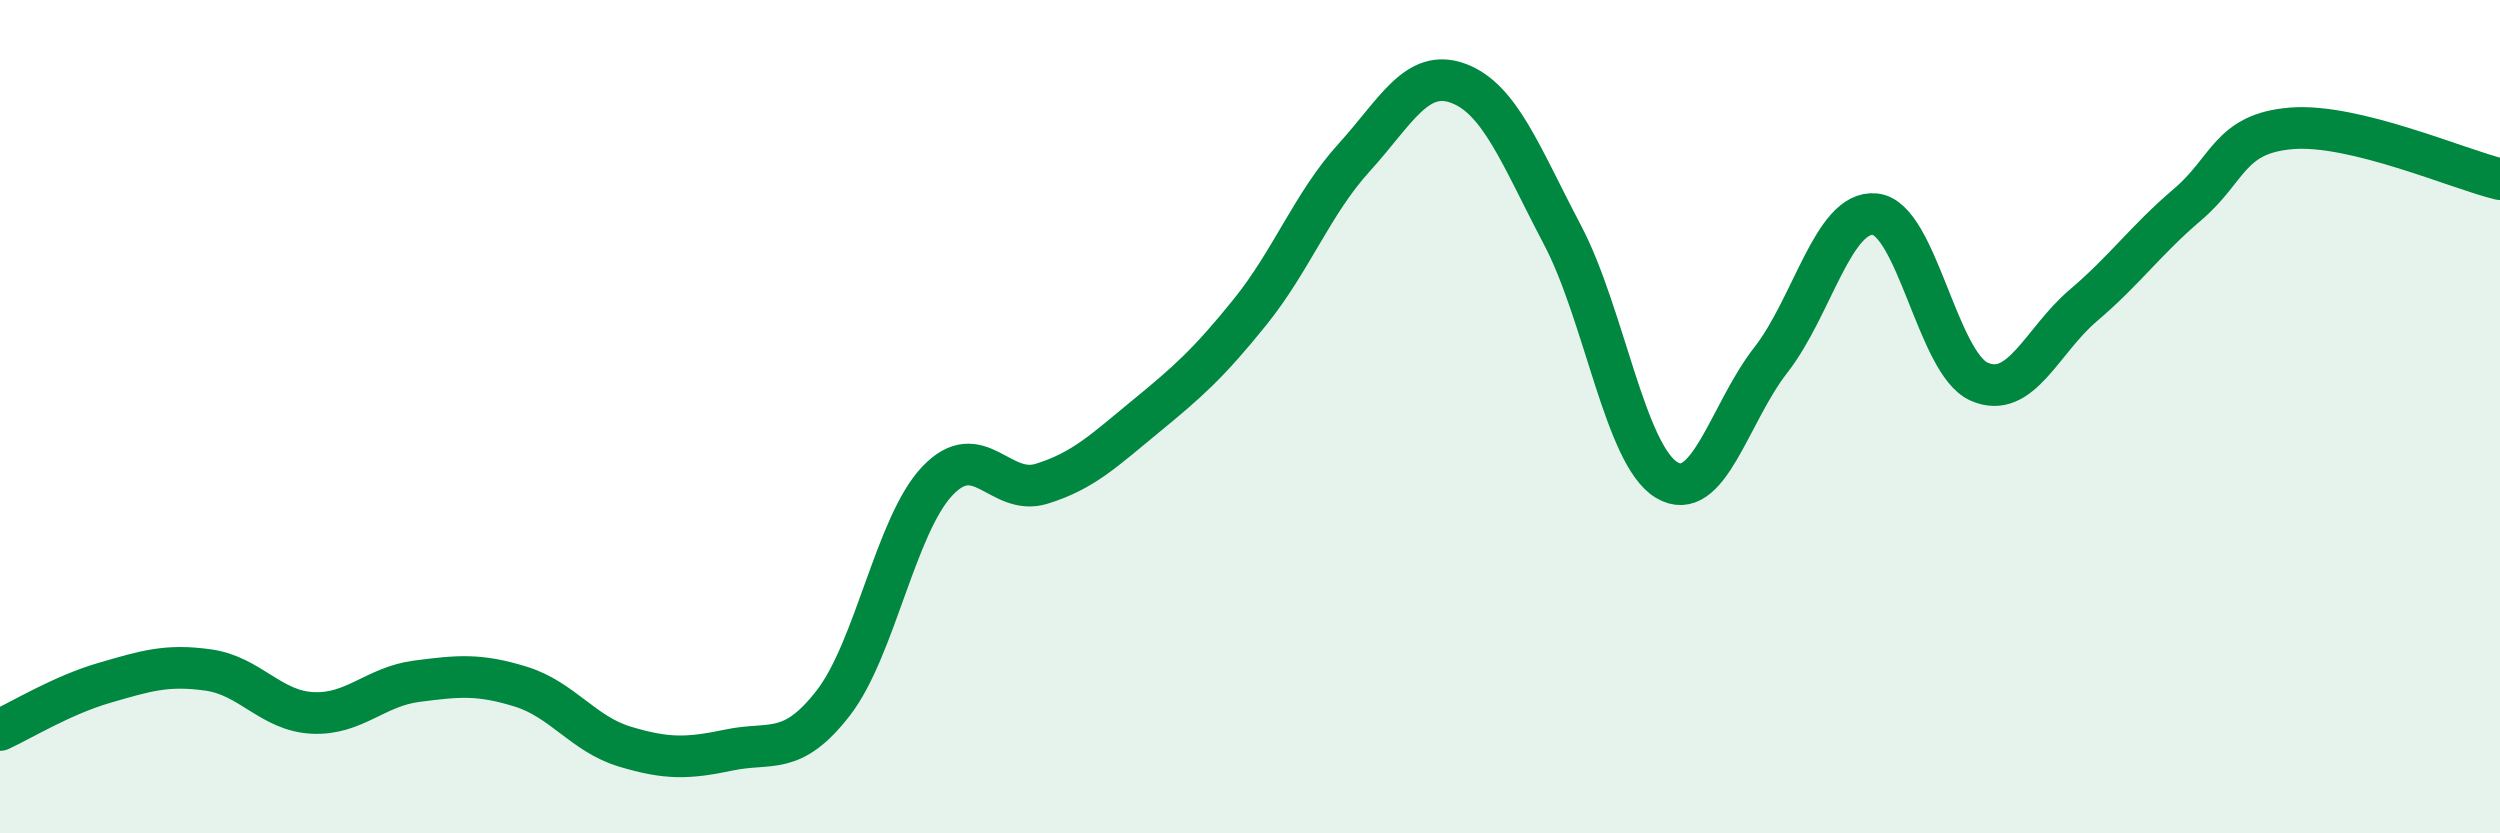
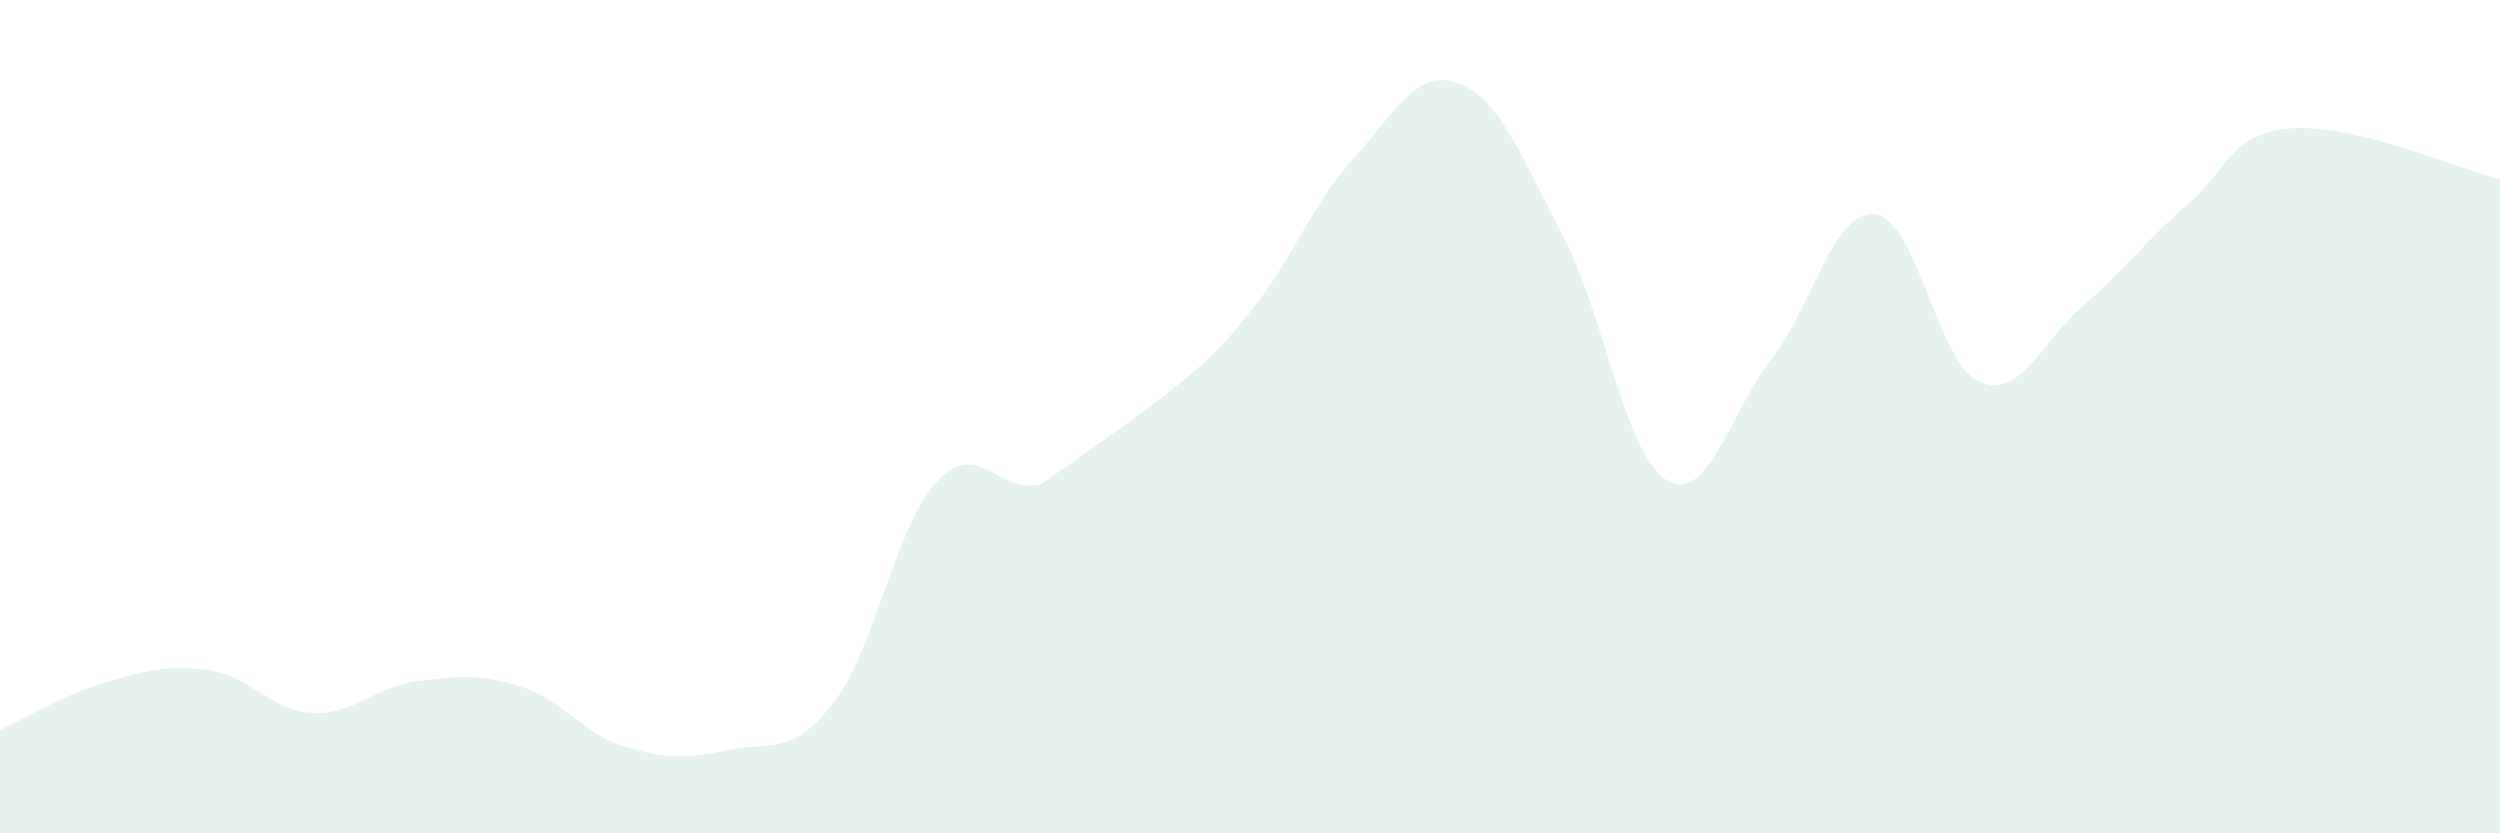
<svg xmlns="http://www.w3.org/2000/svg" width="60" height="20" viewBox="0 0 60 20">
-   <path d="M 0,17.52 C 0.5,17.29 1.5,16.68 2.5,16.39 C 3.5,16.1 4,15.94 5,16.08 C 6,16.22 6.5,17.06 7.5,17.11 C 8.5,17.16 9,16.48 10,16.35 C 11,16.22 11.5,16.17 12.5,16.48 C 13.5,16.79 14,17.62 15,17.92 C 16,18.22 16.5,18.21 17.5,18 C 18.5,17.79 19,18.16 20,16.87 C 21,15.58 21.5,12.59 22.5,11.54 C 23.5,10.49 24,11.92 25,11.61 C 26,11.3 26.5,10.81 27.5,9.99 C 28.5,9.17 29,8.73 30,7.49 C 31,6.25 31.5,4.88 32.5,3.78 C 33.5,2.68 34,1.63 35,2 C 36,2.37 36.5,3.74 37.5,5.64 C 38.5,7.54 39,10.92 40,11.52 C 41,12.12 41.5,9.92 42.5,8.64 C 43.5,7.36 44,5.04 45,5.14 C 46,5.24 46.5,8.72 47.5,9.16 C 48.5,9.6 49,8.18 50,7.33 C 51,6.48 51.5,5.76 52.5,4.91 C 53.5,4.06 53.5,3.2 55,3.08 C 56.5,2.96 59,4.06 60,4.3L60 20L0 20Z" fill="#008740" opacity="0.1" stroke-linecap="round" stroke-linejoin="round" />
-   <path d="M 0,17.52 C 0.5,17.29 1.5,16.68 2.5,16.39 C 3.5,16.1 4,15.94 5,16.08 C 6,16.22 6.5,17.06 7.5,17.11 C 8.5,17.16 9,16.48 10,16.35 C 11,16.22 11.5,16.17 12.5,16.48 C 13.5,16.79 14,17.62 15,17.92 C 16,18.22 16.5,18.21 17.5,18 C 18.5,17.79 19,18.16 20,16.87 C 21,15.58 21.5,12.59 22.5,11.54 C 23.5,10.49 24,11.92 25,11.61 C 26,11.3 26.5,10.81 27.5,9.99 C 28.5,9.17 29,8.73 30,7.49 C 31,6.25 31.5,4.88 32.5,3.78 C 33.5,2.68 34,1.63 35,2 C 36,2.37 36.5,3.74 37.5,5.64 C 38.5,7.54 39,10.92 40,11.52 C 41,12.12 41.5,9.92 42.5,8.64 C 43.5,7.36 44,5.04 45,5.14 C 46,5.24 46.5,8.72 47.5,9.16 C 48.5,9.6 49,8.18 50,7.33 C 51,6.48 51.5,5.76 52.5,4.91 C 53.5,4.06 53.5,3.2 55,3.08 C 56.5,2.96 59,4.06 60,4.3" stroke="#008740" stroke-width="1" fill="none" stroke-linecap="round" stroke-linejoin="round" />
+   <path d="M 0,17.52 C 0.5,17.29 1.5,16.68 2.5,16.39 C 3.5,16.1 4,15.94 5,16.08 C 6,16.22 6.5,17.06 7.5,17.11 C 8.5,17.16 9,16.48 10,16.35 C 11,16.22 11.5,16.17 12.5,16.48 C 13.5,16.79 14,17.62 15,17.92 C 16,18.22 16.5,18.21 17.5,18 C 18.5,17.79 19,18.16 20,16.87 C 21,15.58 21.5,12.59 22.5,11.54 C 23.5,10.49 24,11.92 25,11.61 C 28.5,9.17 29,8.73 30,7.49 C 31,6.25 31.5,4.88 32.5,3.78 C 33.5,2.68 34,1.63 35,2 C 36,2.37 36.5,3.74 37.5,5.64 C 38.5,7.54 39,10.92 40,11.52 C 41,12.12 41.5,9.92 42.5,8.64 C 43.5,7.36 44,5.04 45,5.14 C 46,5.24 46.5,8.72 47.5,9.16 C 48.5,9.6 49,8.18 50,7.33 C 51,6.48 51.5,5.76 52.5,4.91 C 53.5,4.06 53.5,3.2 55,3.08 C 56.5,2.96 59,4.06 60,4.3L60 20L0 20Z" fill="#008740" opacity="0.1" stroke-linecap="round" stroke-linejoin="round" />
</svg>